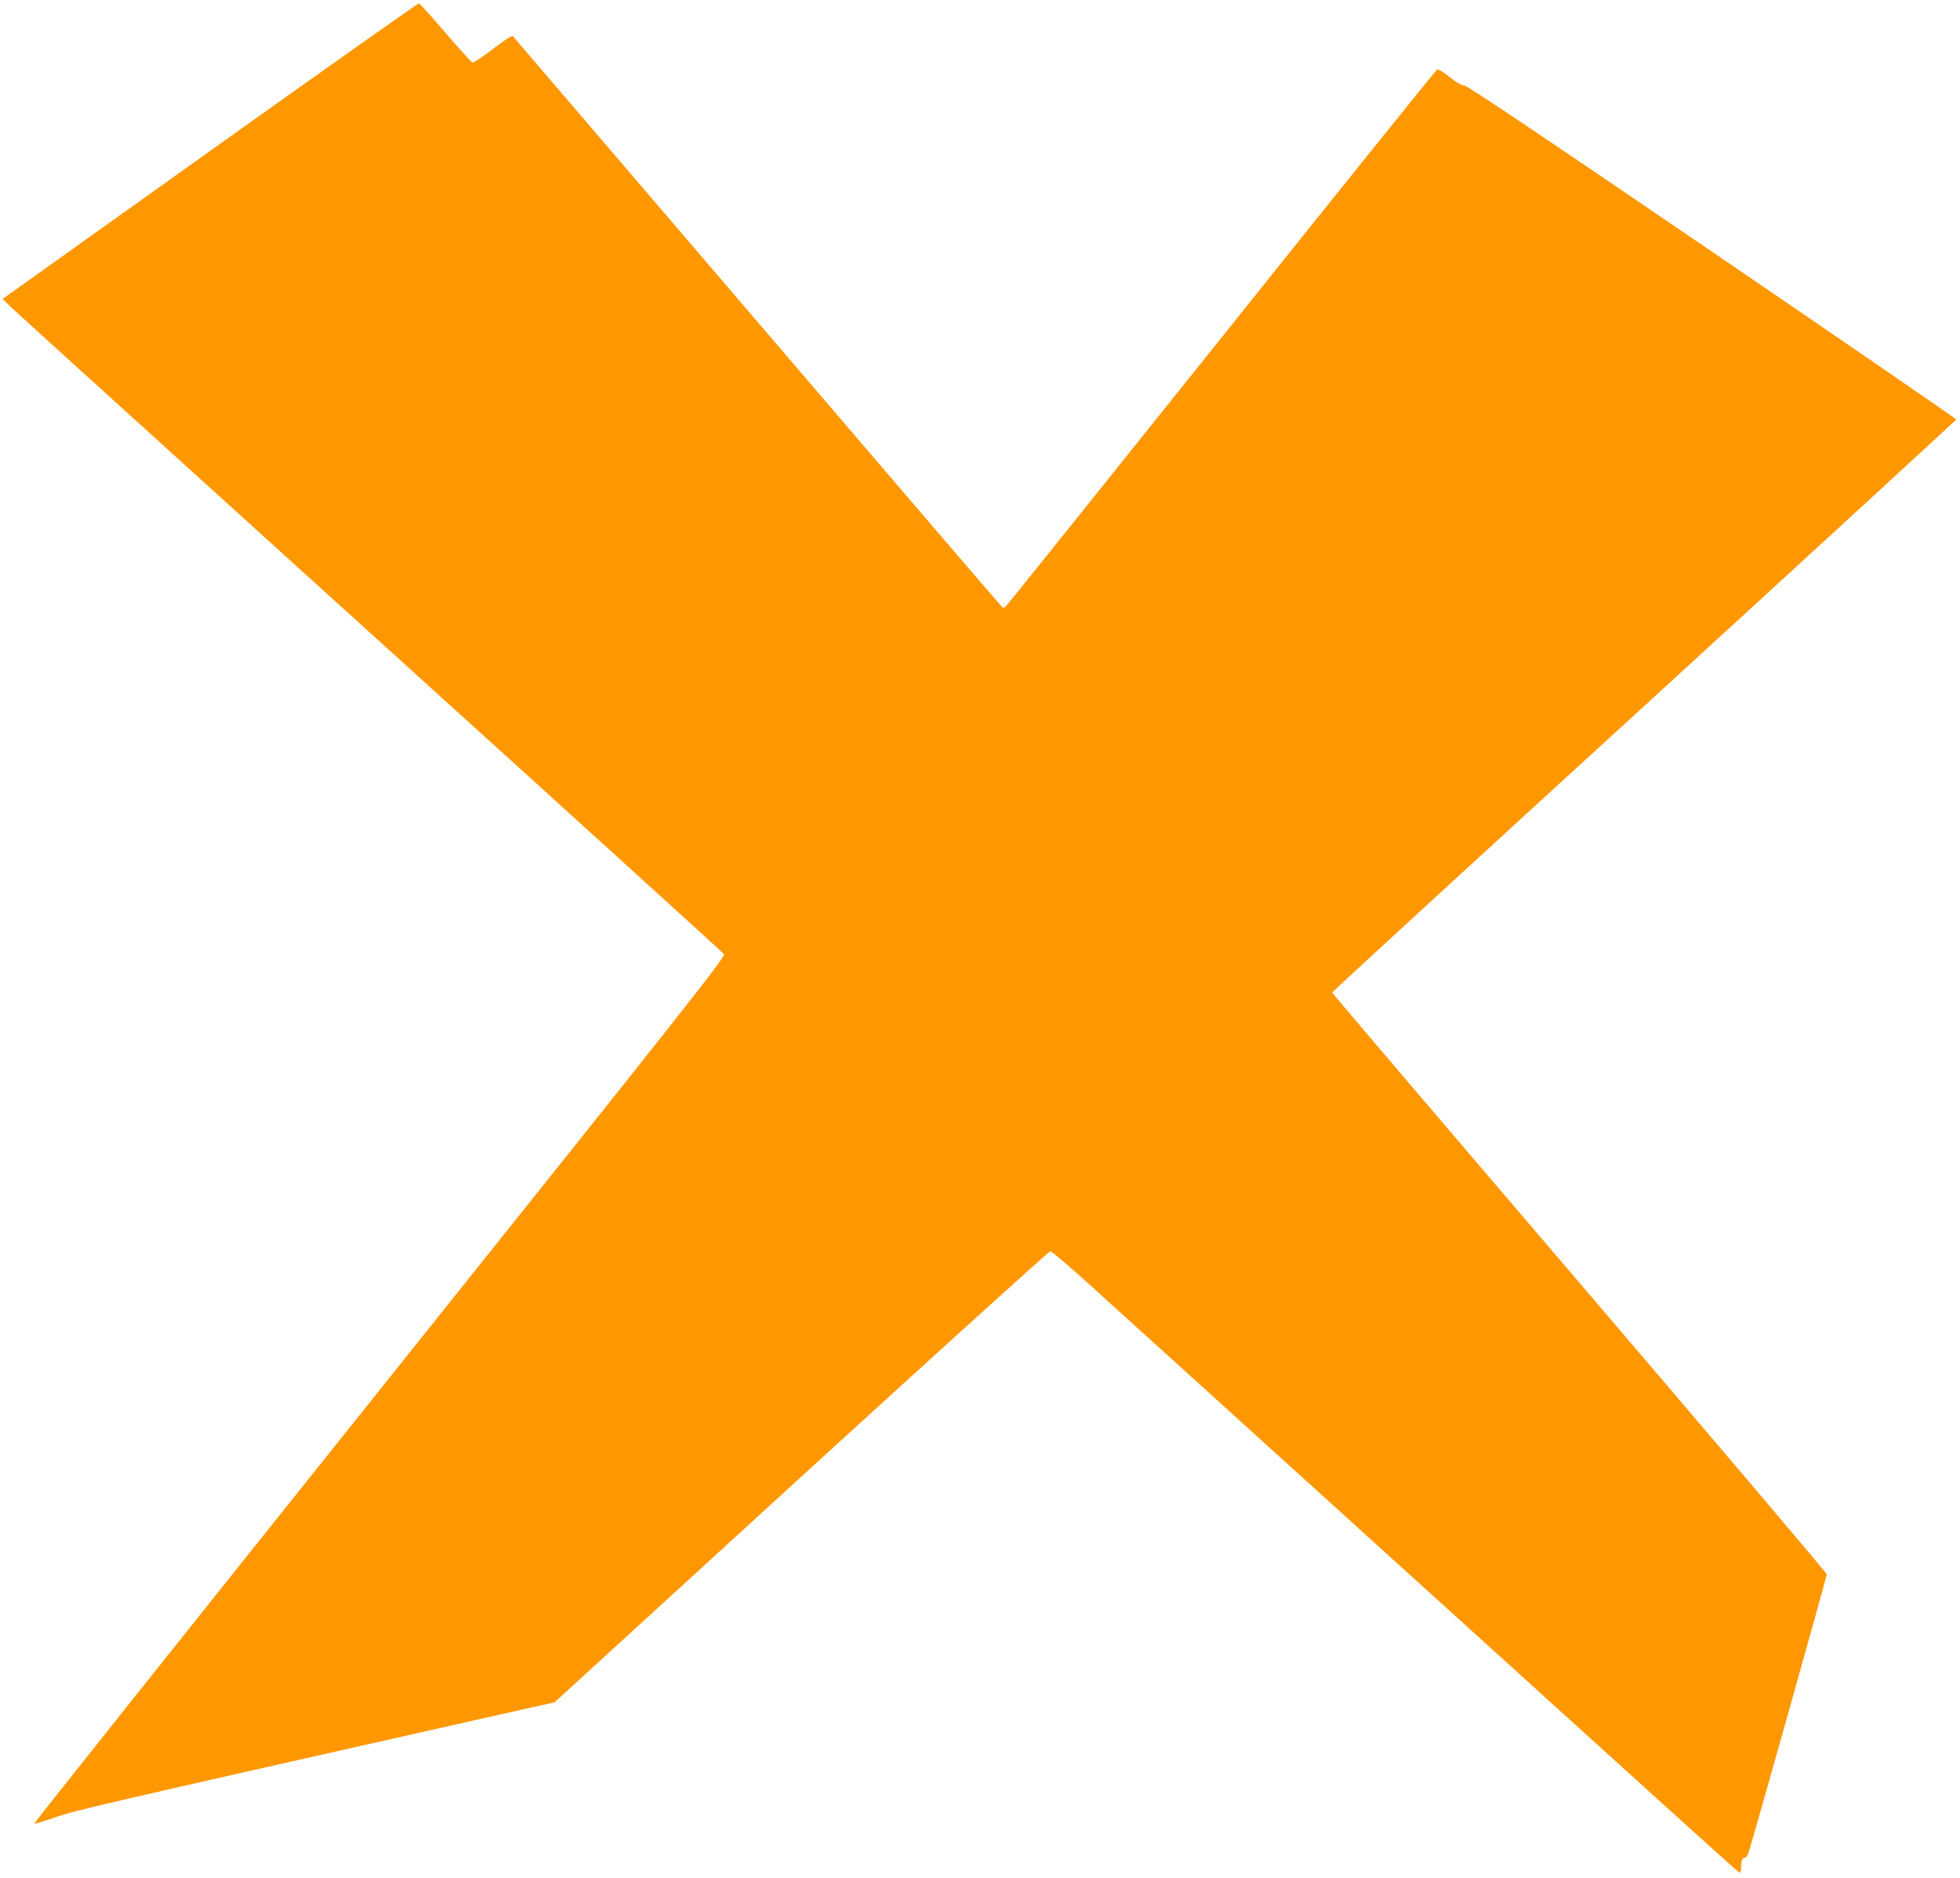
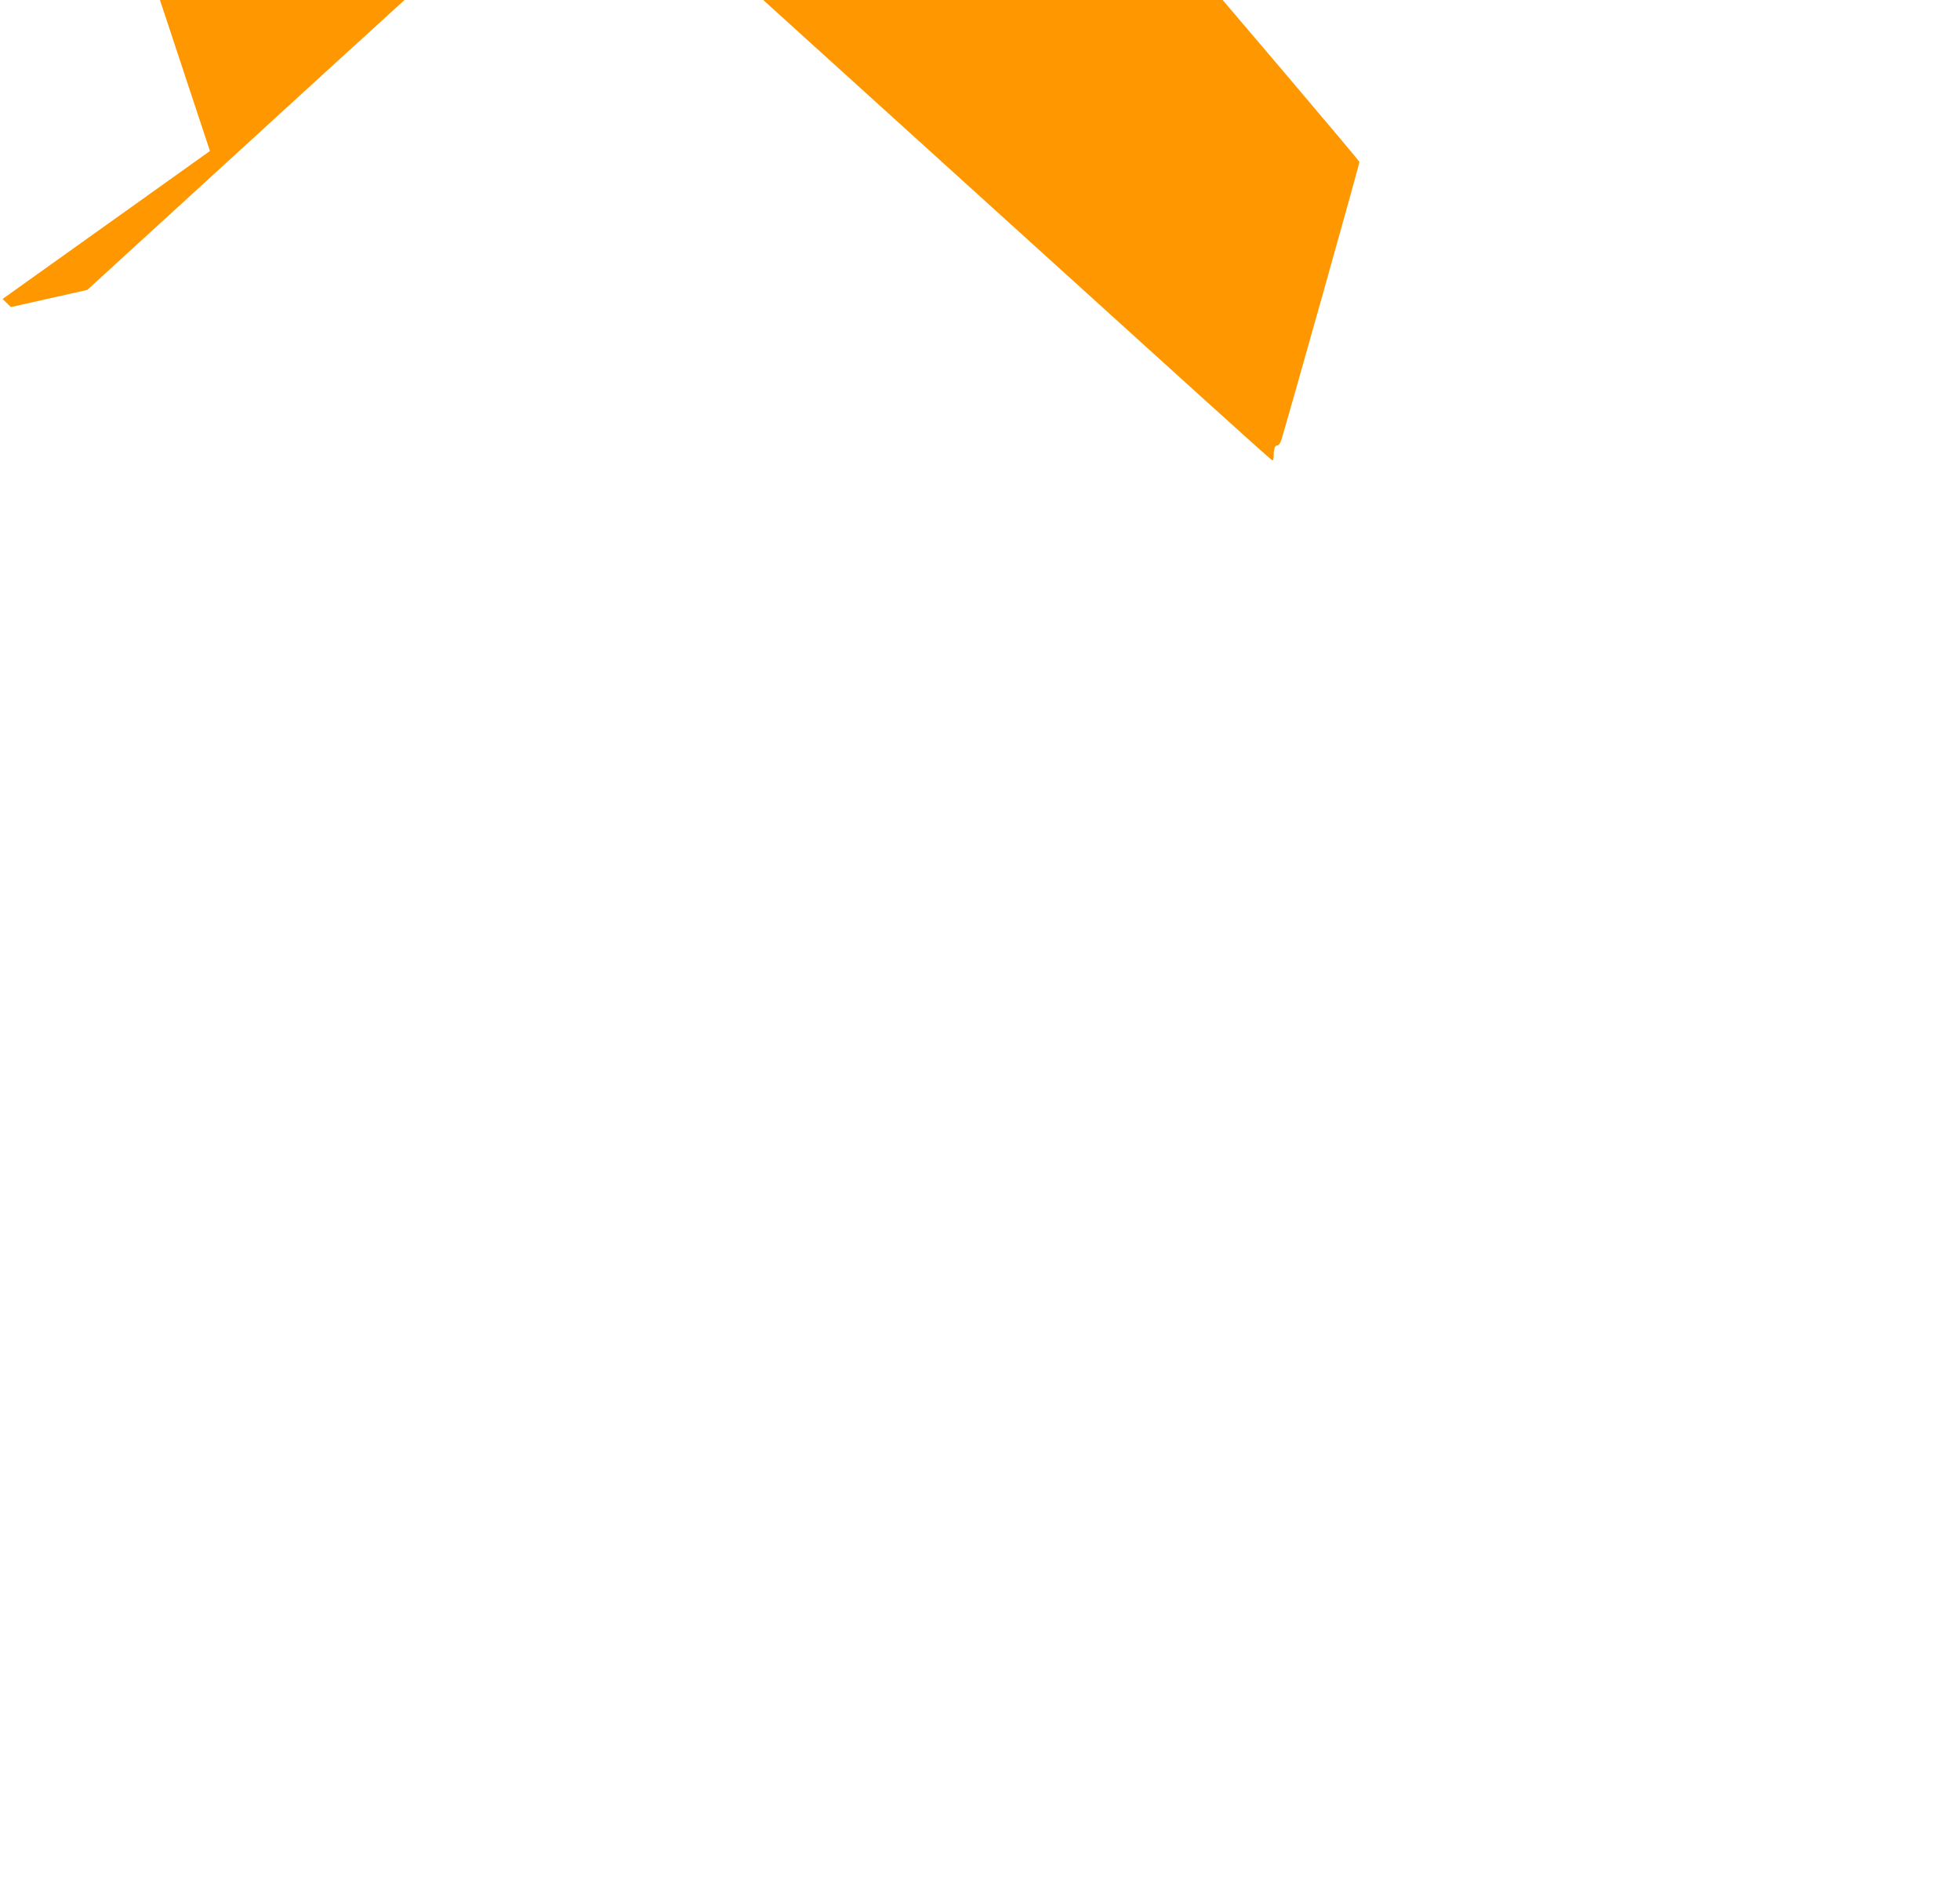
<svg xmlns="http://www.w3.org/2000/svg" version="1.0" width="1280pt" height="1226pt" viewBox="0 0 1280 1226" preserveAspectRatio="xMidYMid meet">
  <g transform="translate(0,1226) scale(0.1,-0.1)" fill="#ff9800" stroke="none">
-     <path d="M1371 11274 l-1354 -966 54 -53 c30 -29 1087 -987 2349 -2130 1262 -1142 2301 -2085 2308 -2095 12 -16 -218 -307 -2248 -2845 -1244 -1555 -2259 -2829 -2256 -2832 3 -3 65 16 138 41 131 46 269 78 2761 639 l499 112 1611 1473 c886 809 1618 1472 1626 1472 9 0 122 -96 251 -213 406 -368 3293 -2983 3778 -3422 255 -231 468 -422 473 -423 5 -2 9 12 9 31 0 45 8 67 25 67 8 0 18 15 24 33 30 91 511 1803 511 1817 0 9 -727 865 -1615 1904 -888 1038 -1615 1891 -1615 1895 0 5 917 847 2038 1871 1120 1025 2037 1867 2037 1871 0 5 -718 498 -1595 1096 -1130 770 -1602 1087 -1620 1086 -16 -1 -48 18 -93 54 -37 30 -74 53 -81 50 -7 -3 -642 -792 -1411 -1754 -769 -961 -1403 -1751 -1409 -1755 -6 -4 -14 -7 -18 -5 -4 1 -723 839 -1598 1862 -876 1023 -1596 1864 -1601 1869 -5 6 -56 -27 -129 -83 -66 -51 -127 -91 -134 -89 -7 2 -87 89 -176 193 -89 105 -168 191 -174 193 -6 1 -620 -433 -1365 -964z" />
+     <path d="M1371 11274 l-1354 -966 54 -53 l499 112 1611 1473 c886 809 1618 1472 1626 1472 9 0 122 -96 251 -213 406 -368 3293 -2983 3778 -3422 255 -231 468 -422 473 -423 5 -2 9 12 9 31 0 45 8 67 25 67 8 0 18 15 24 33 30 91 511 1803 511 1817 0 9 -727 865 -1615 1904 -888 1038 -1615 1891 -1615 1895 0 5 917 847 2038 1871 1120 1025 2037 1867 2037 1871 0 5 -718 498 -1595 1096 -1130 770 -1602 1087 -1620 1086 -16 -1 -48 18 -93 54 -37 30 -74 53 -81 50 -7 -3 -642 -792 -1411 -1754 -769 -961 -1403 -1751 -1409 -1755 -6 -4 -14 -7 -18 -5 -4 1 -723 839 -1598 1862 -876 1023 -1596 1864 -1601 1869 -5 6 -56 -27 -129 -83 -66 -51 -127 -91 -134 -89 -7 2 -87 89 -176 193 -89 105 -168 191 -174 193 -6 1 -620 -433 -1365 -964z" />
  </g>
</svg>